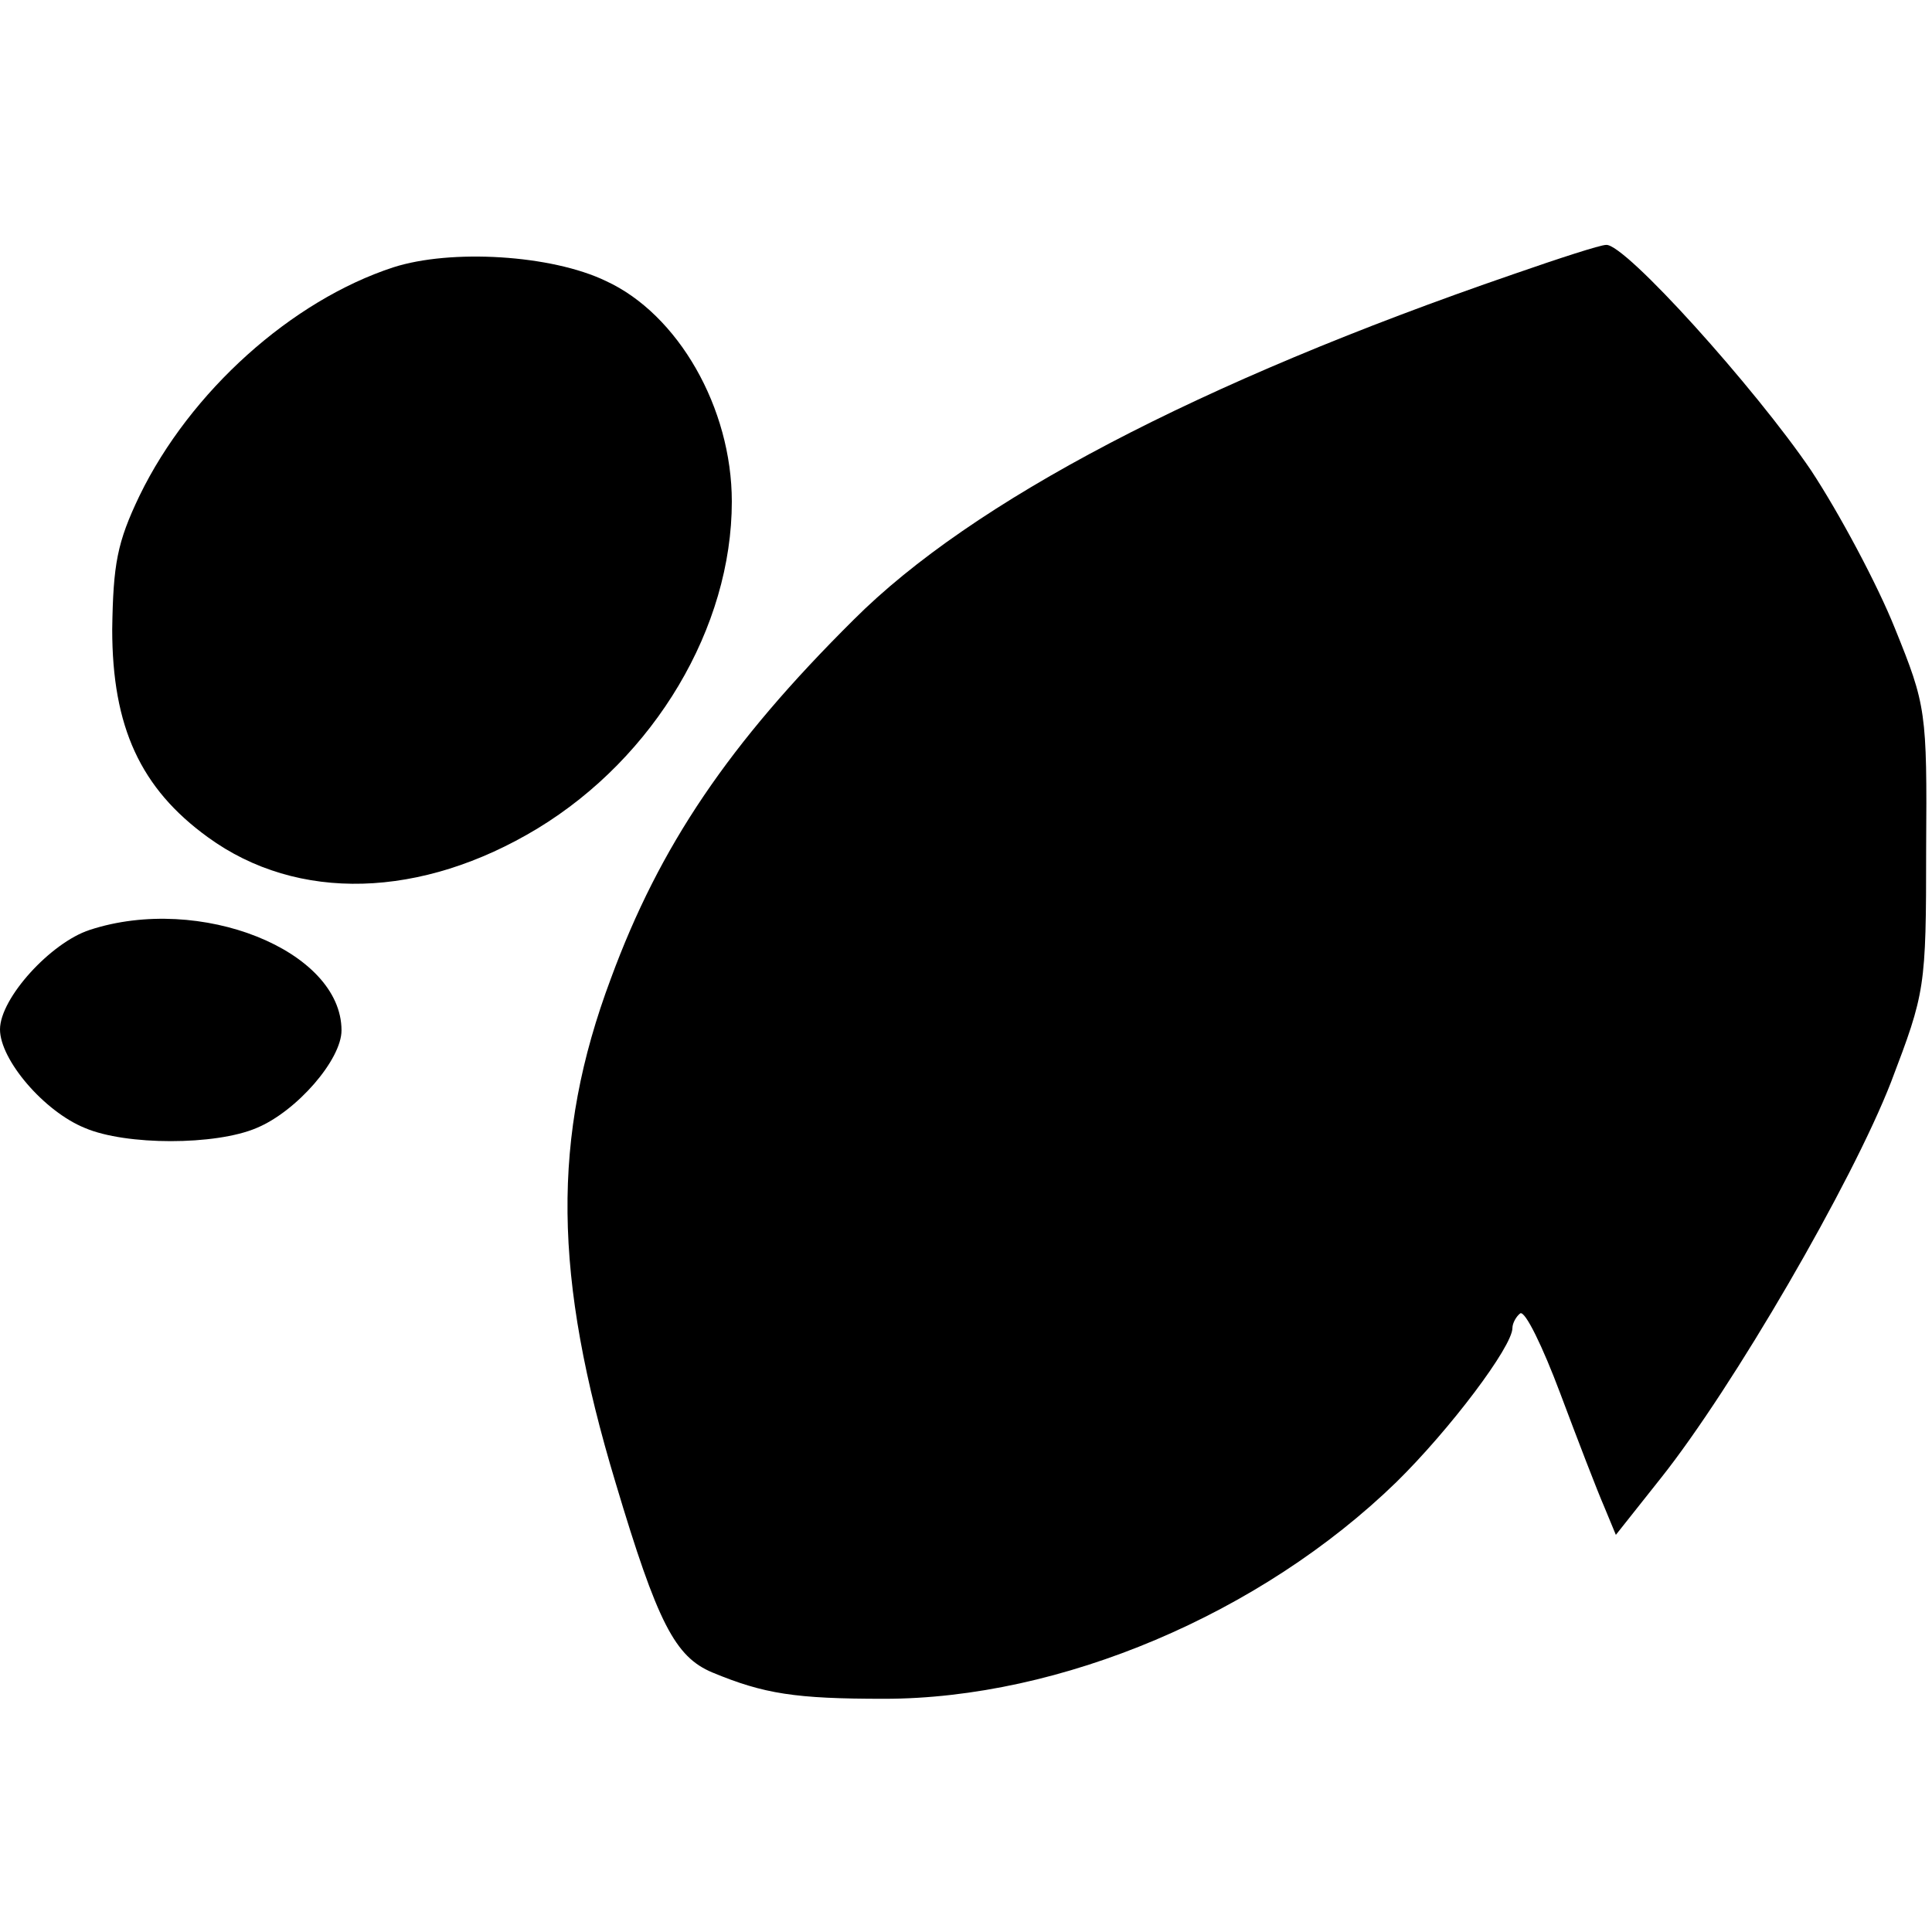
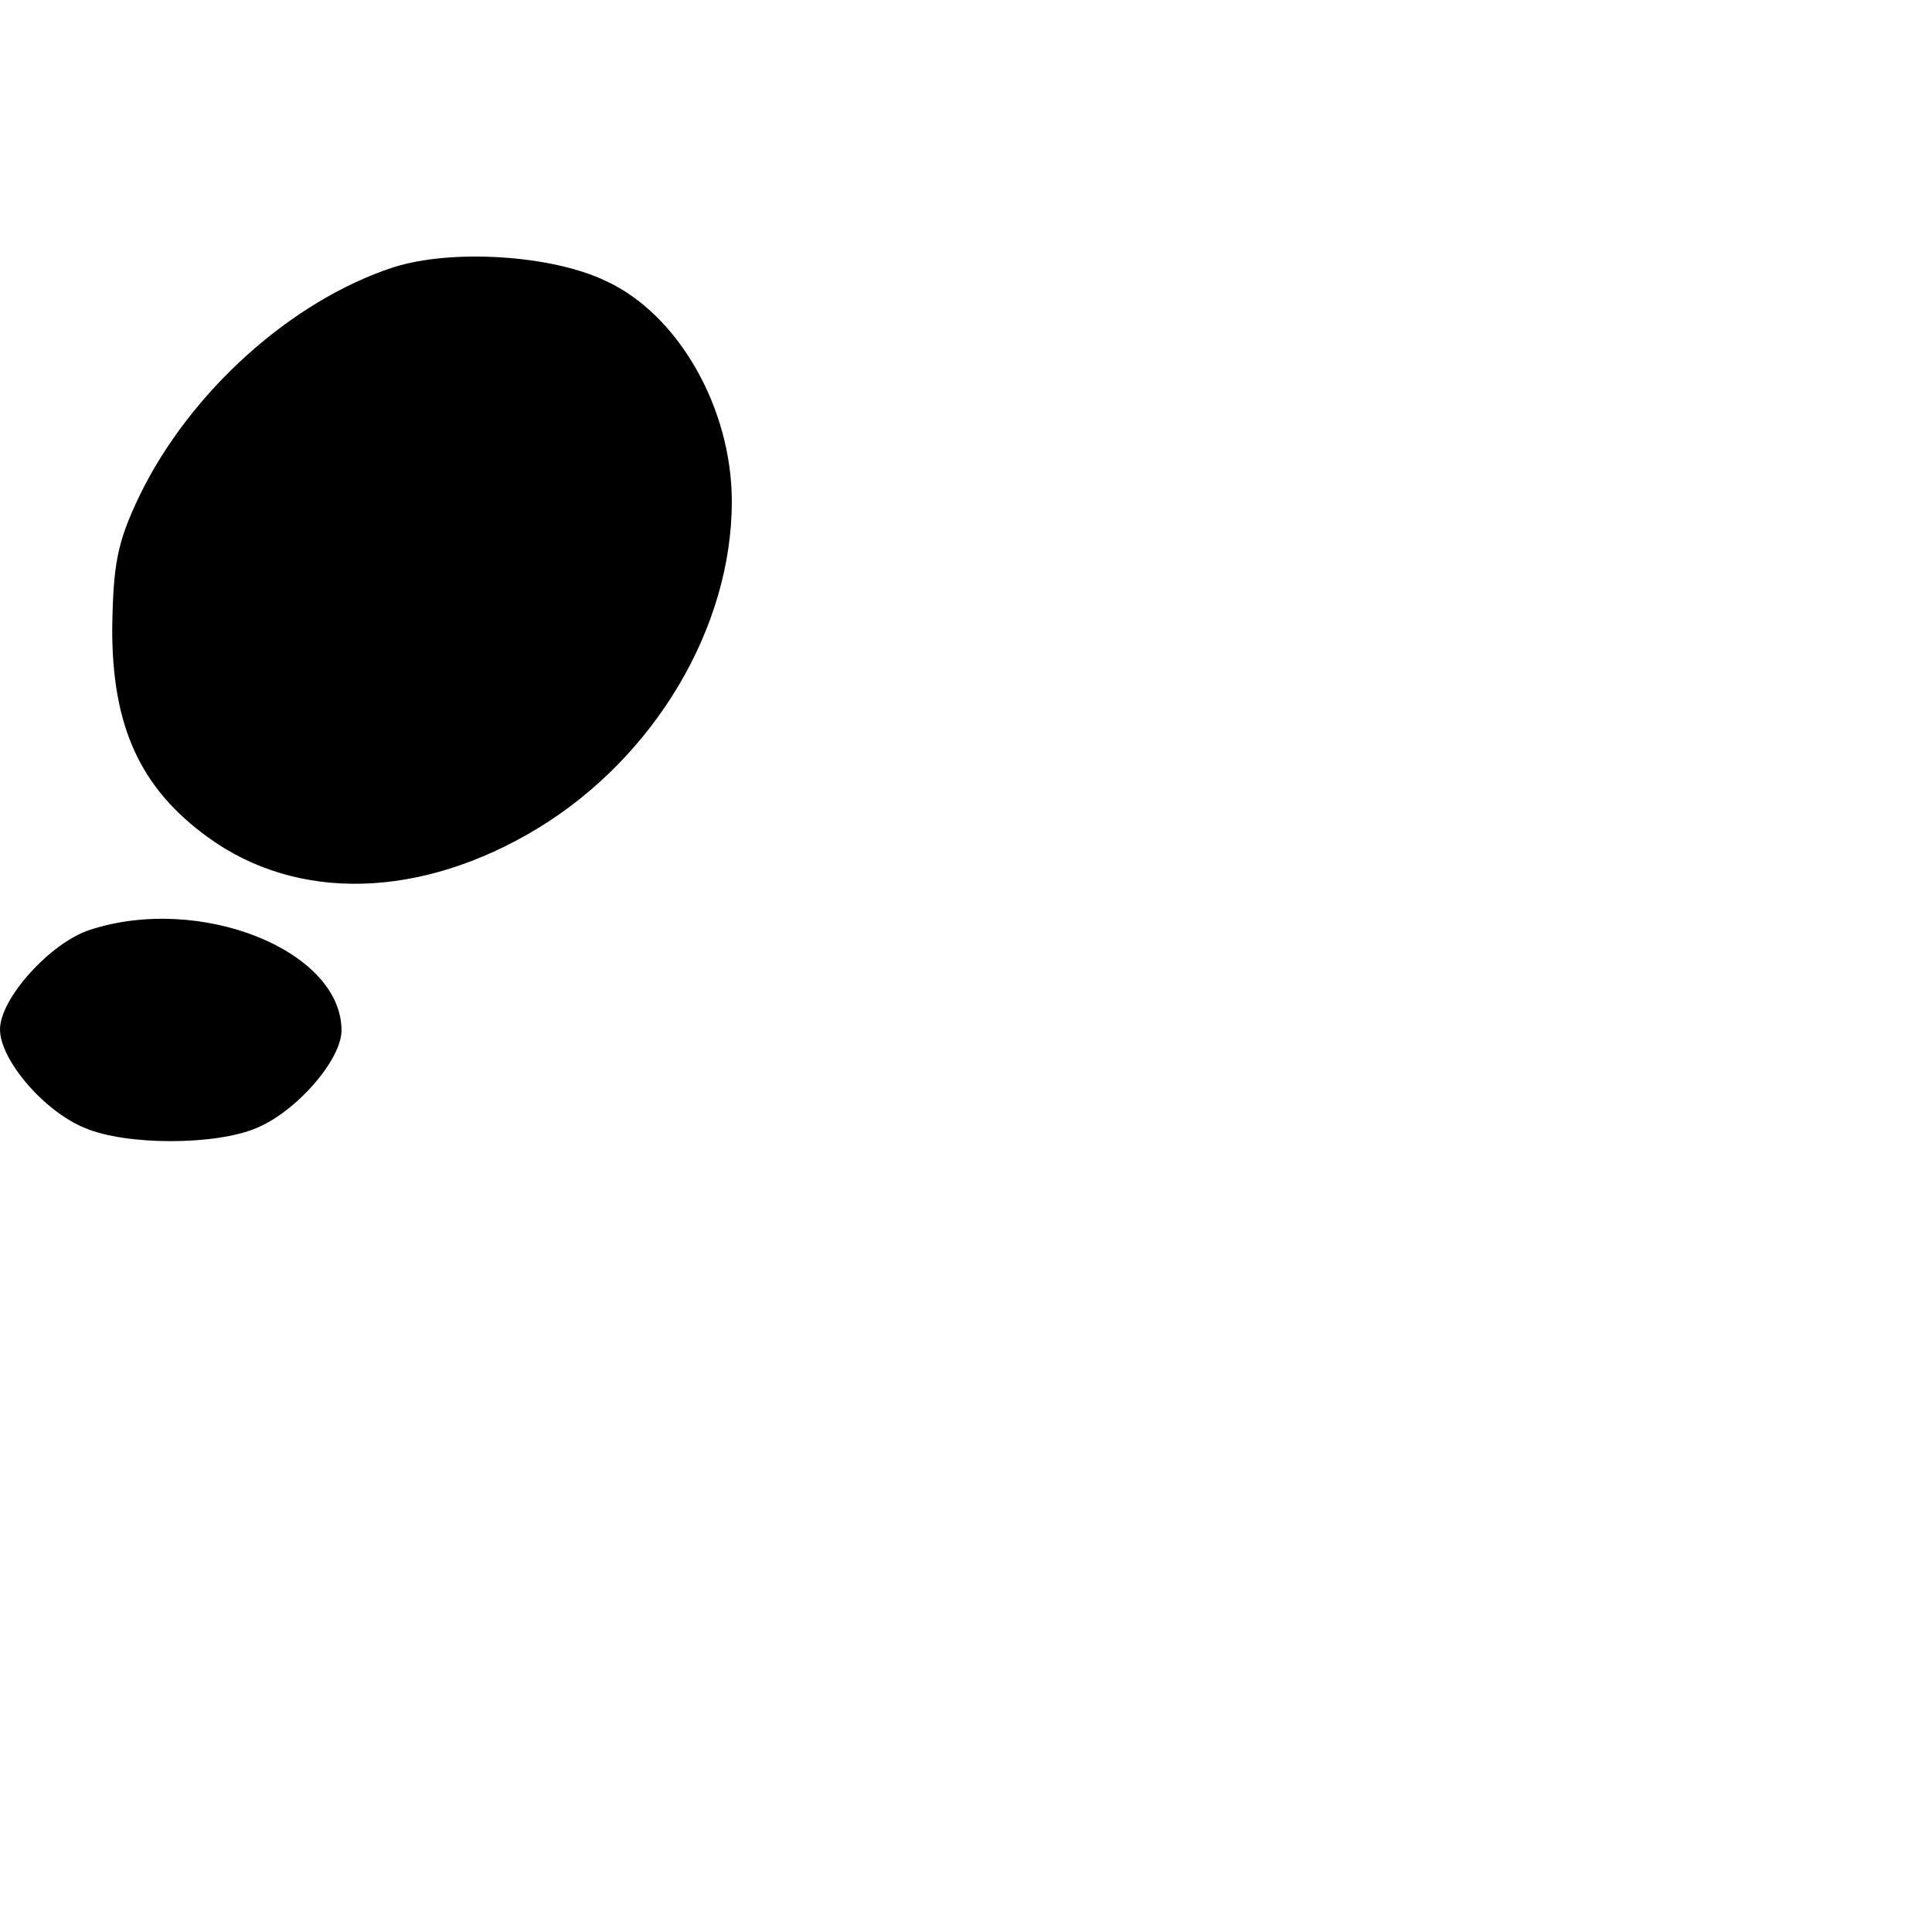
<svg xmlns="http://www.w3.org/2000/svg" version="1.0" width="198pt" height="198pt" viewBox="0 0 198 198" preserveAspectRatio="xMidYMid meet">
  <g transform="translate(0,198) scale(0.1,-0.1)" fill="#000000" stroke="none">
-     <path d="M1551 1699 c-323 -111 -555 -233 -676 -354 -128 -127 -199 -232 -249 -368 -61 -163 -59 -305 5 -517 43 -144 61 -178 99 -194 53 -22 85 -27 176 -27 181 0 386 87 525 222 55 54 119 139 119 158 0 5 4 12 8 15 5 3 23 -34 41 -82 18 -48 38 -100 45 -116 l12 -29 46 58 c74 93 196 303 236 406 35 92 36 96 36 239 1 141 0 147 -32 226 -18 45 -57 118 -86 162 -57 84 -191 233 -210 231 -6 0 -49 -14 -95 -30z" />
    <path d="M403 1706 c-104 -34 -208 -127 -260 -234 -23 -48 -27 -70 -28 -137 0 -100 29 -163 98 -213 92 -67 219 -63 338 9 120 73 199 206 199 335 0 96 -55 192 -129 226 -56 27 -159 33 -218 14z" />
    <path d="M92 1027 c-40 -13 -92 -70 -92 -102 0 -31 45 -84 87 -101 42 -18 134 -18 176 0 41 17 87 70 87 100 0 82 -145 140 -258 103z" />
  </g>
</svg>